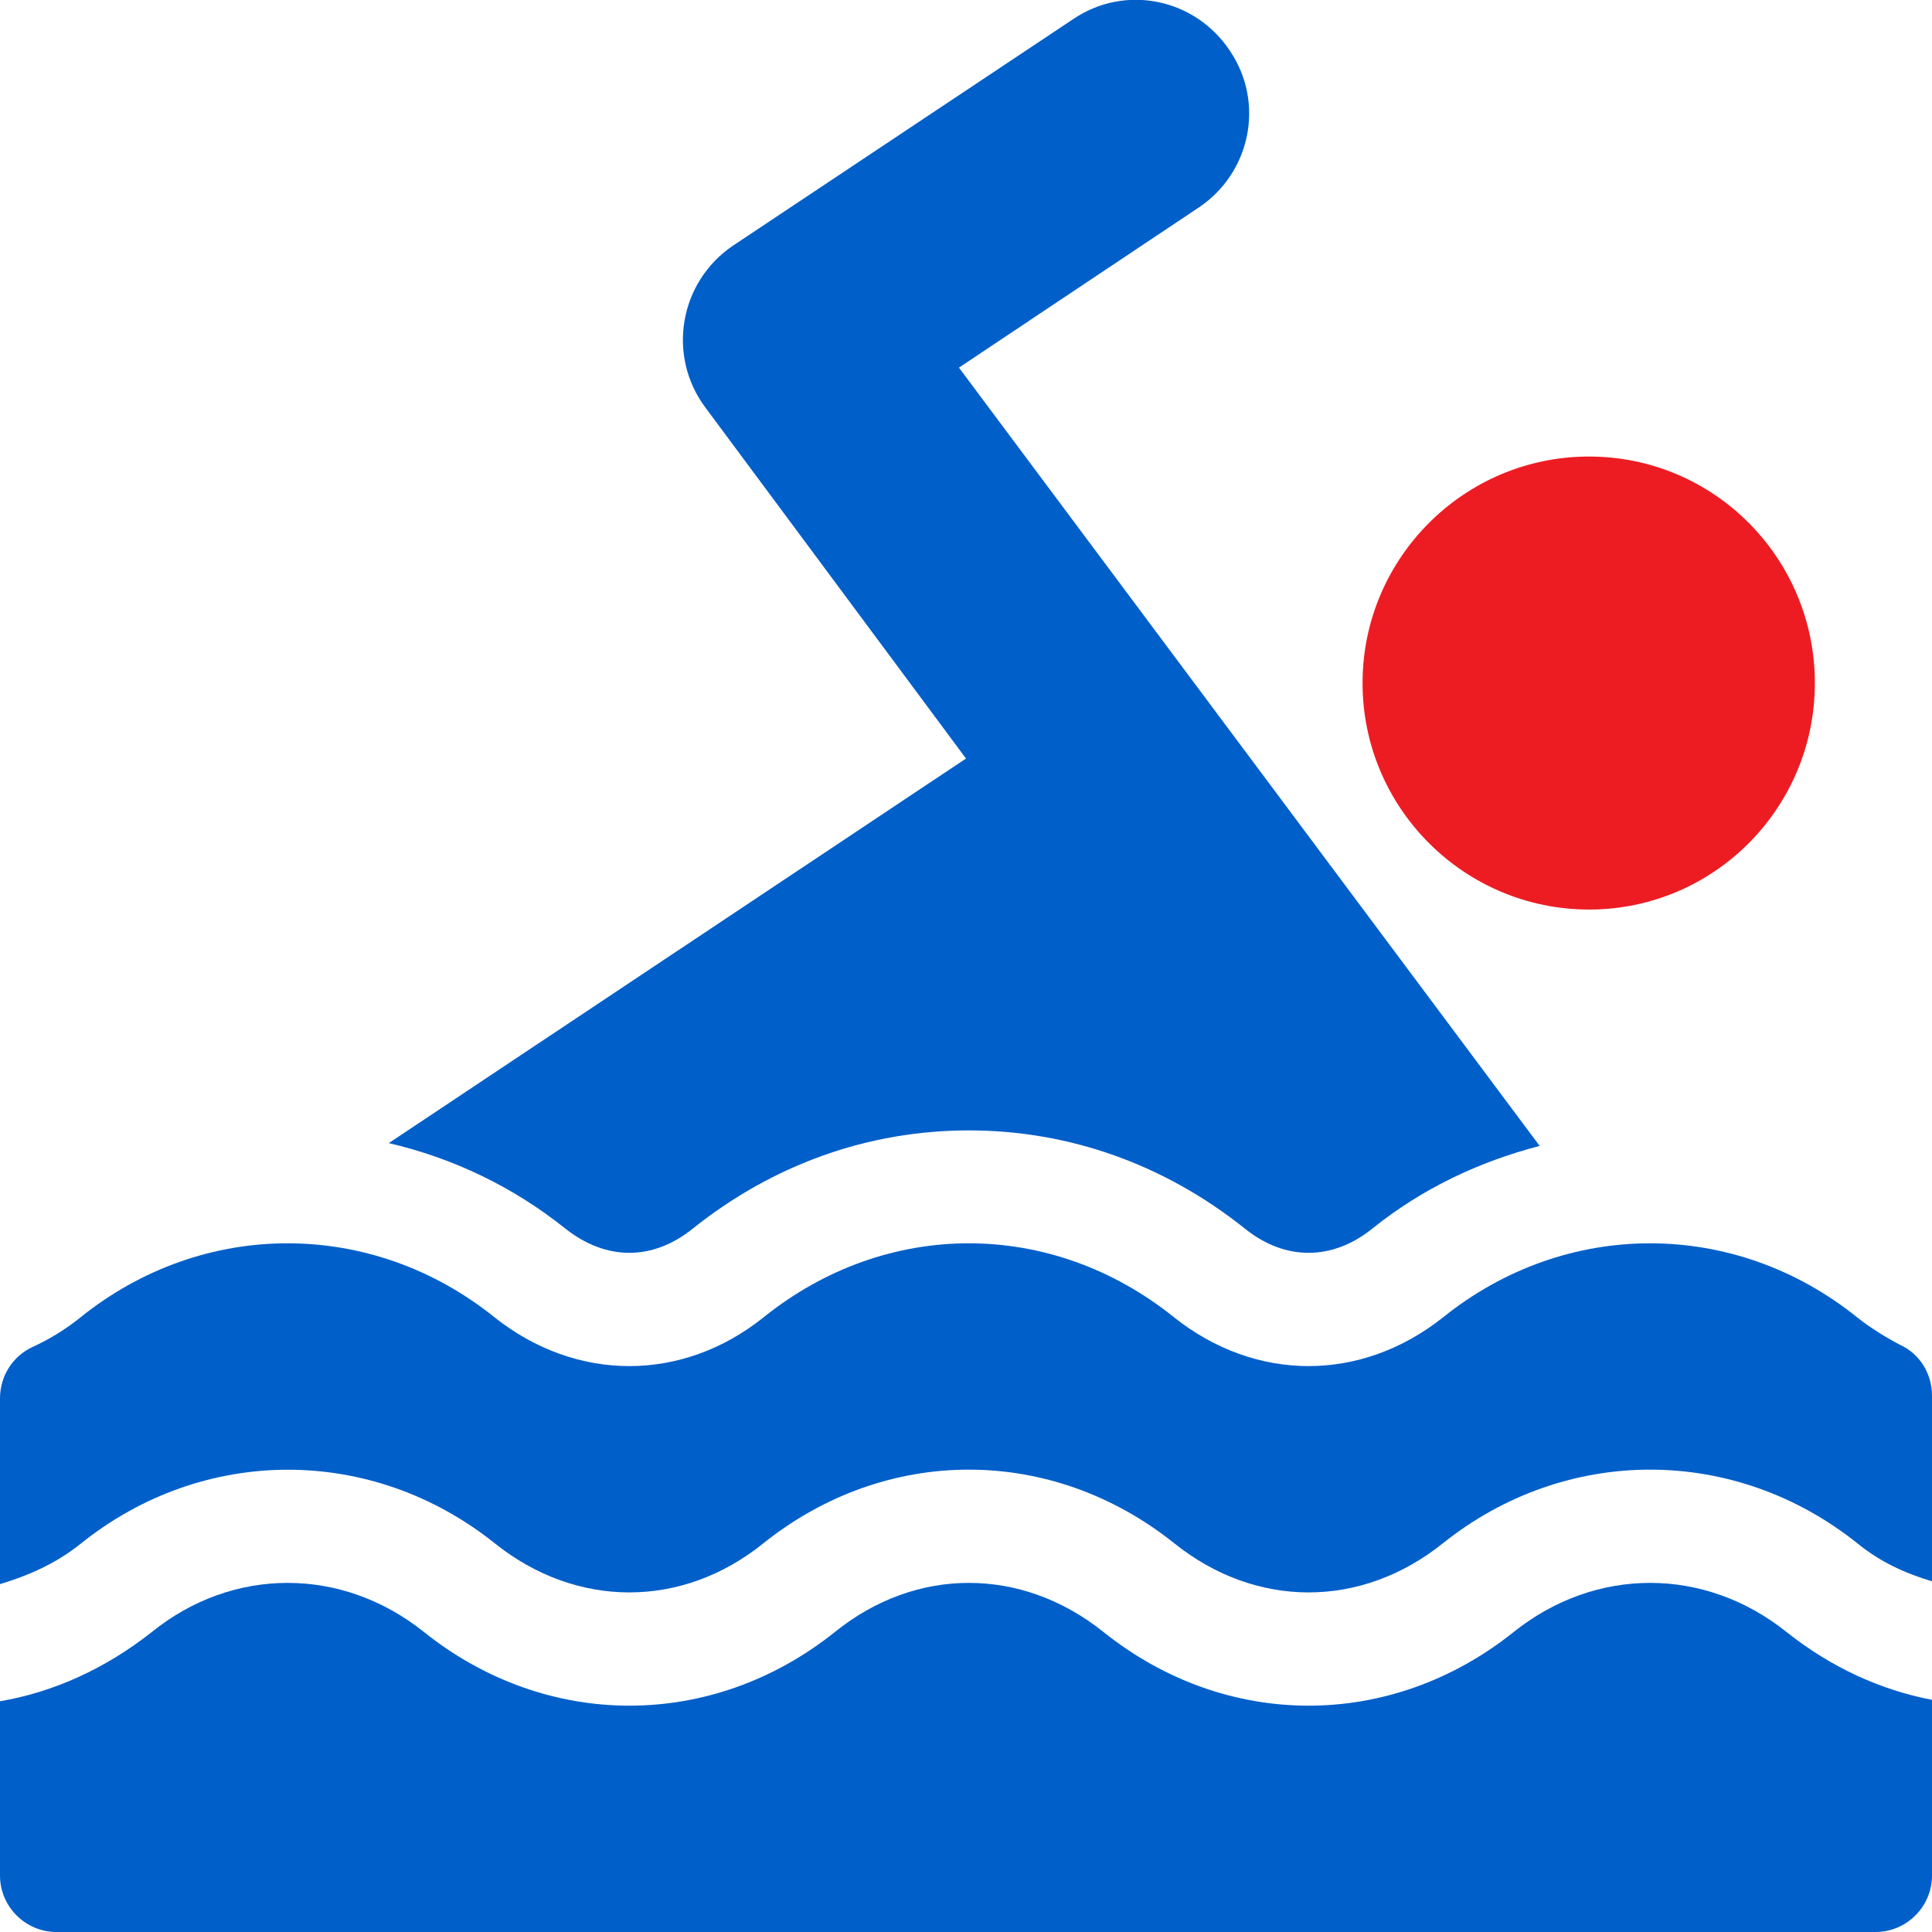
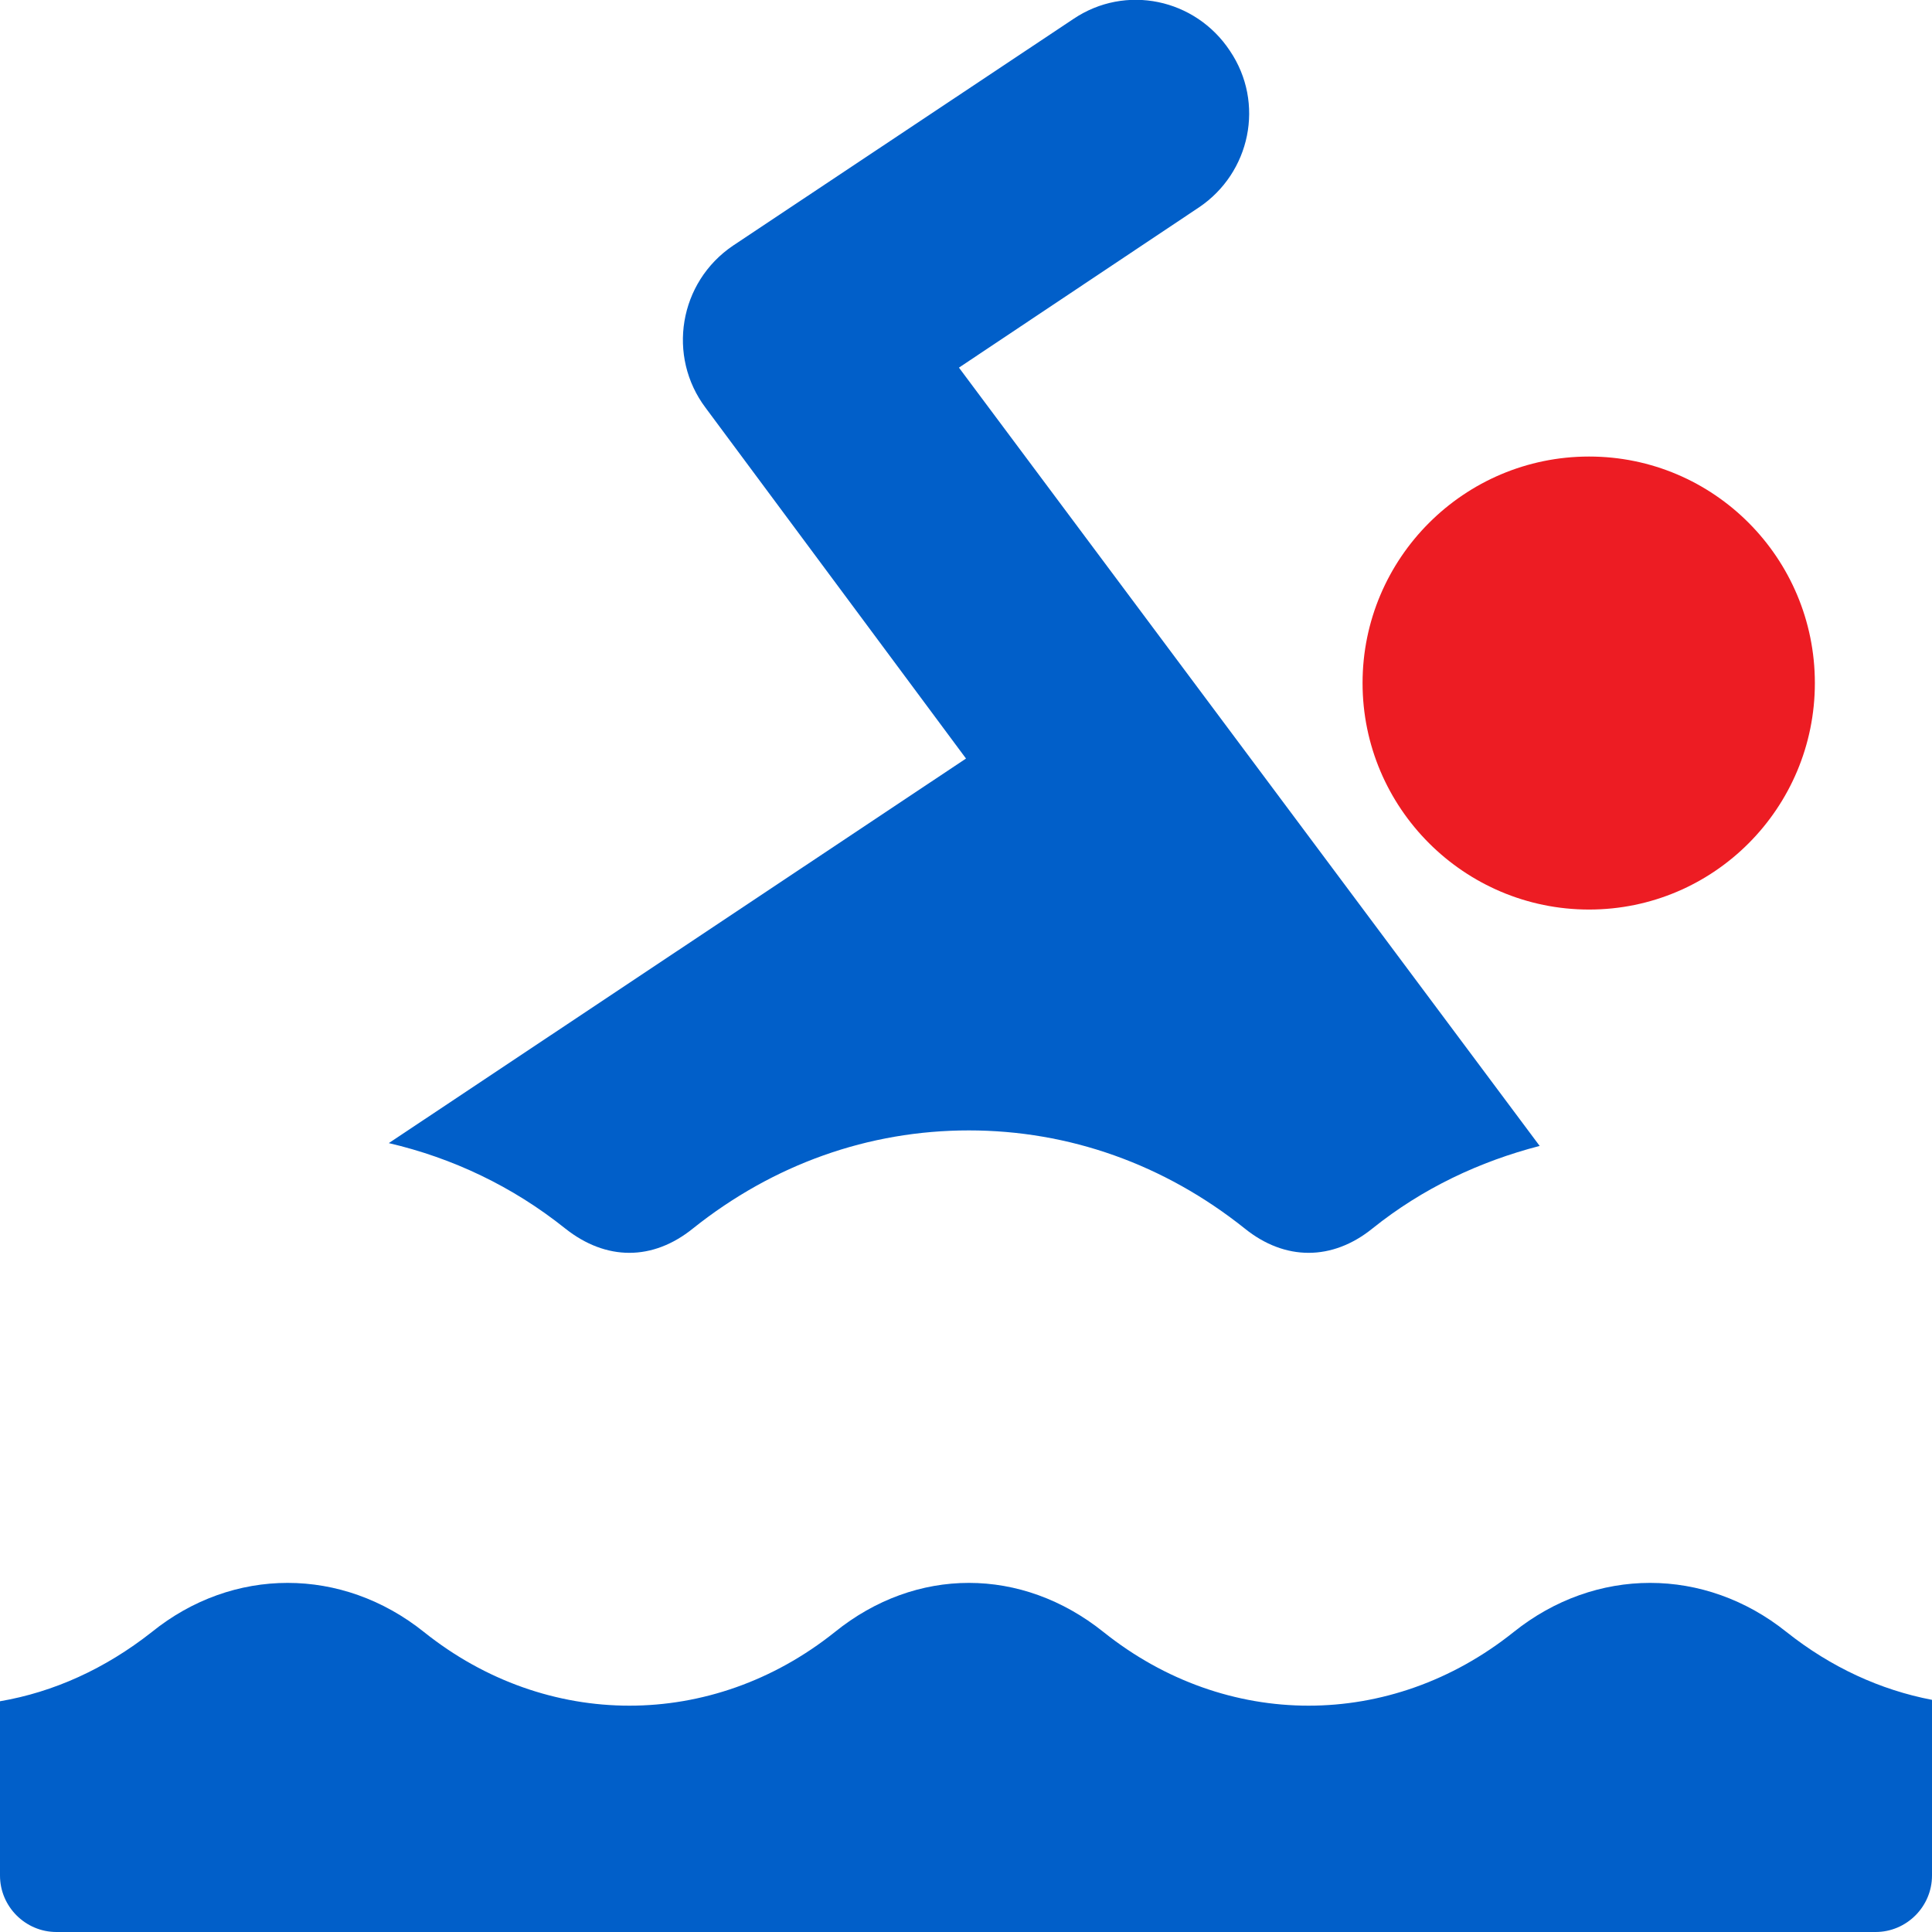
<svg xmlns="http://www.w3.org/2000/svg" xml:space="preserve" width="65px" height="65px" version="1.1" style="shape-rendering:geometricPrecision; text-rendering:geometricPrecision; image-rendering:optimizeQuality; fill-rule:evenodd; clip-rule:evenodd" viewBox="0 0 27.38 27.38">
  <defs>
    <style type="text/css">
   
    .fil0 {fill:#015FC9;fill-rule:nonzero}
    .fil1 {fill:#ED1C23;fill-rule:nonzero}
   
  </style>
  </defs>
  <g id="Layer_x0020_1">
    <path class="fil0" d="M13.59 5.21l3.4 -2.27c0.73,-0.49 0.94,-1.48 0.44,-2.22 -0.49,-0.74 -1.48,-0.95 -2.22,-0.45l-4.82 3.21c-0.77,0.52 -0.94,1.57 -0.39,2.3l3.69 4.97 -8.18 5.45c0.9,0.21 1.75,0.61 2.5,1.21 0.58,0.46 1.24,0.46 1.81,0 1.14,-0.91 2.49,-1.39 3.91,-1.39 1.42,0 2.77,0.48 3.91,1.39 0.57,0.46 1.24,0.46 1.81,0 0.71,-0.57 1.52,-0.95 2.37,-1.17l-8.23 -11.03z" />
-     <path class="fil0" d="M26.93 19.06c-0.21,-0.11 -0.42,-0.24 -0.61,-0.39 -1.74,-1.4 -4.13,-1.4 -5.87,0 -1.16,0.92 -2.65,0.92 -3.81,0 -1.74,-1.4 -4.08,-1.4 -5.82,0 -1.15,0.92 -2.65,0.92 -3.81,0 -1.74,-1.4 -4.13,-1.4 -5.87,0 -0.21,0.17 -0.44,0.31 -0.68,0.42 -0.28,0.13 -0.46,0.41 -0.46,0.73l0 2.63c0.4,-0.12 0.79,-0.29 1.14,-0.57 1.74,-1.4 4.13,-1.4 5.87,-0.01 1.16,0.93 2.66,0.93 3.81,0 1.74,-1.39 4.08,-1.39 5.82,0 1.16,0.93 2.65,0.93 3.81,0 1.74,-1.39 4.13,-1.39 5.87,0 0.33,0.27 0.69,0.43 1.06,0.54l0 -2.63c0,-0.31 -0.17,-0.59 -0.45,-0.72z" />
    <path class="fil0" d="M25.32 23.13c-1.16,-0.93 -2.71,-0.93 -3.87,0 -1.74,1.39 -4.07,1.39 -5.81,0 -1.16,-0.93 -2.66,-0.93 -3.81,0 -1.74,1.39 -4.08,1.39 -5.82,0 -1.16,-0.93 -2.71,-0.93 -3.86,0 -0.66,0.52 -1.39,0.85 -2.15,0.98l0 2.47c0,0.44 0.36,0.8 0.8,0.8l25.78 0c0.44,0 0.8,-0.36 0.8,-0.8l0 -2.49c-0.73,-0.14 -1.43,-0.46 -2.06,-0.96z" />
    <path class="fil1" d="M22.52 6.47c-1.77,0 -3.21,1.44 -3.21,3.21 0,1.77 1.44,3.21 3.21,3.21 1.77,0 3.2,-1.44 3.2,-3.21 0,-1.77 -1.43,-3.21 -3.2,-3.21z" />
  </g>
</svg>